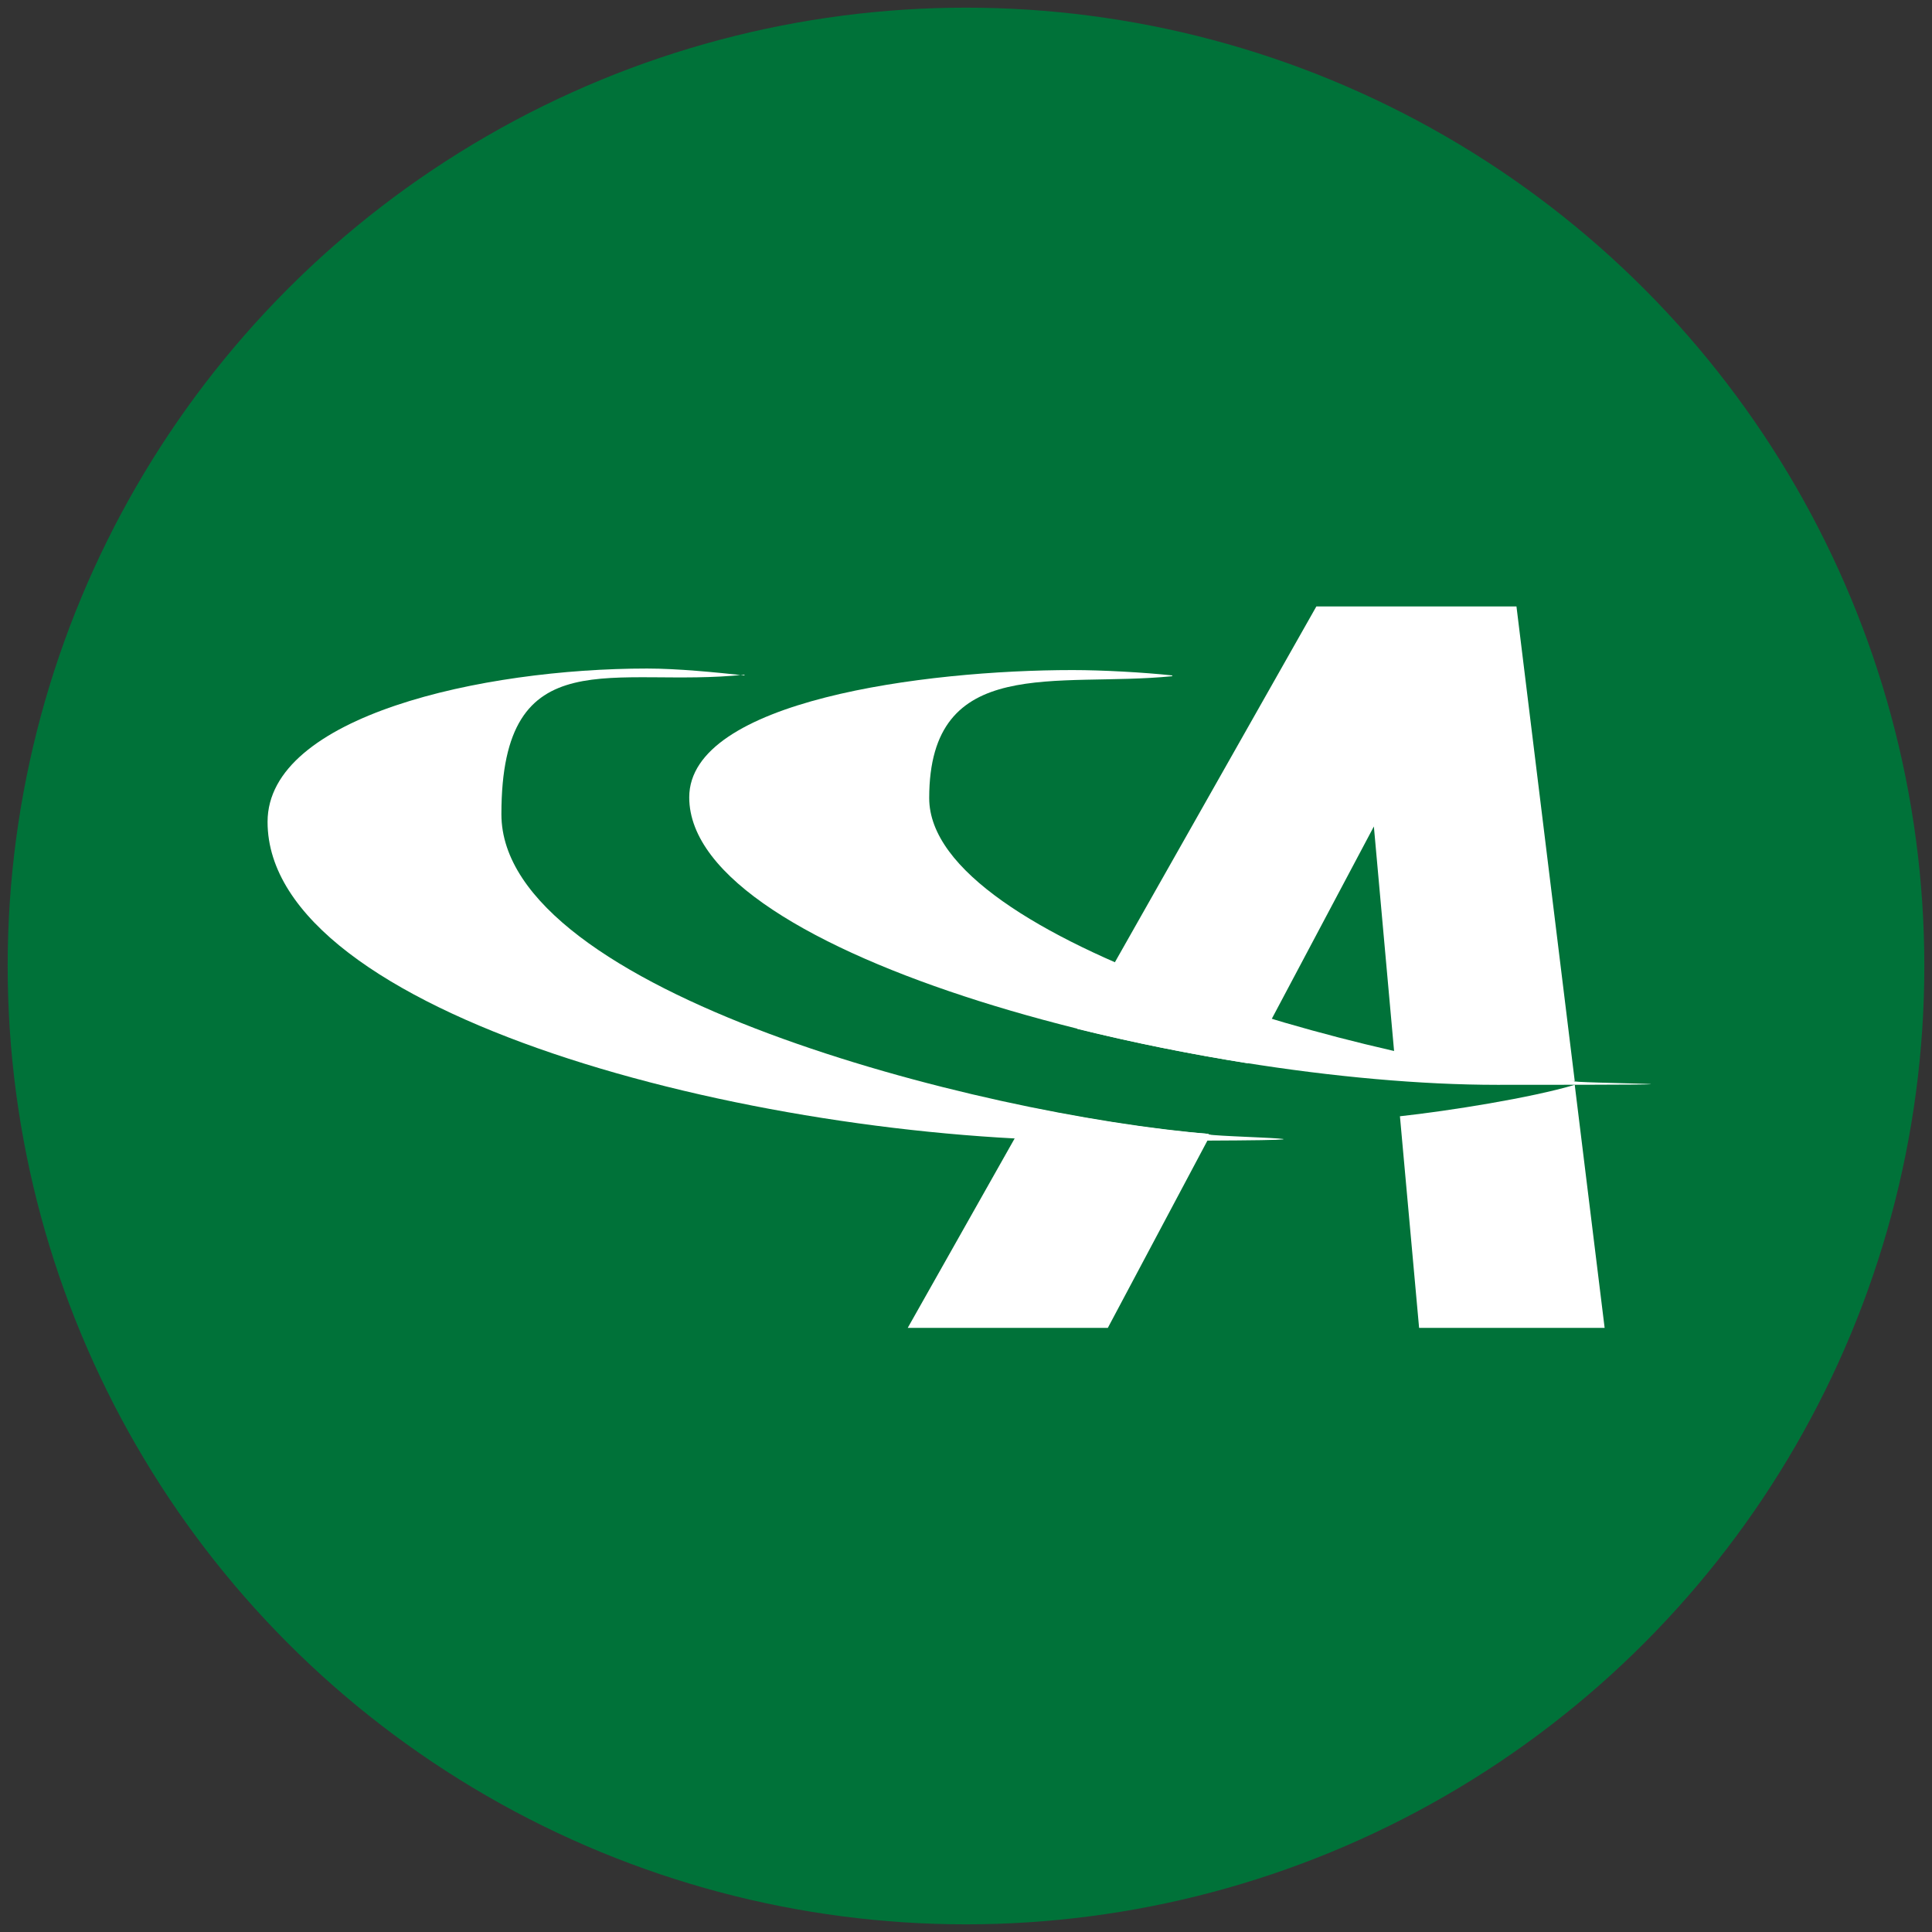
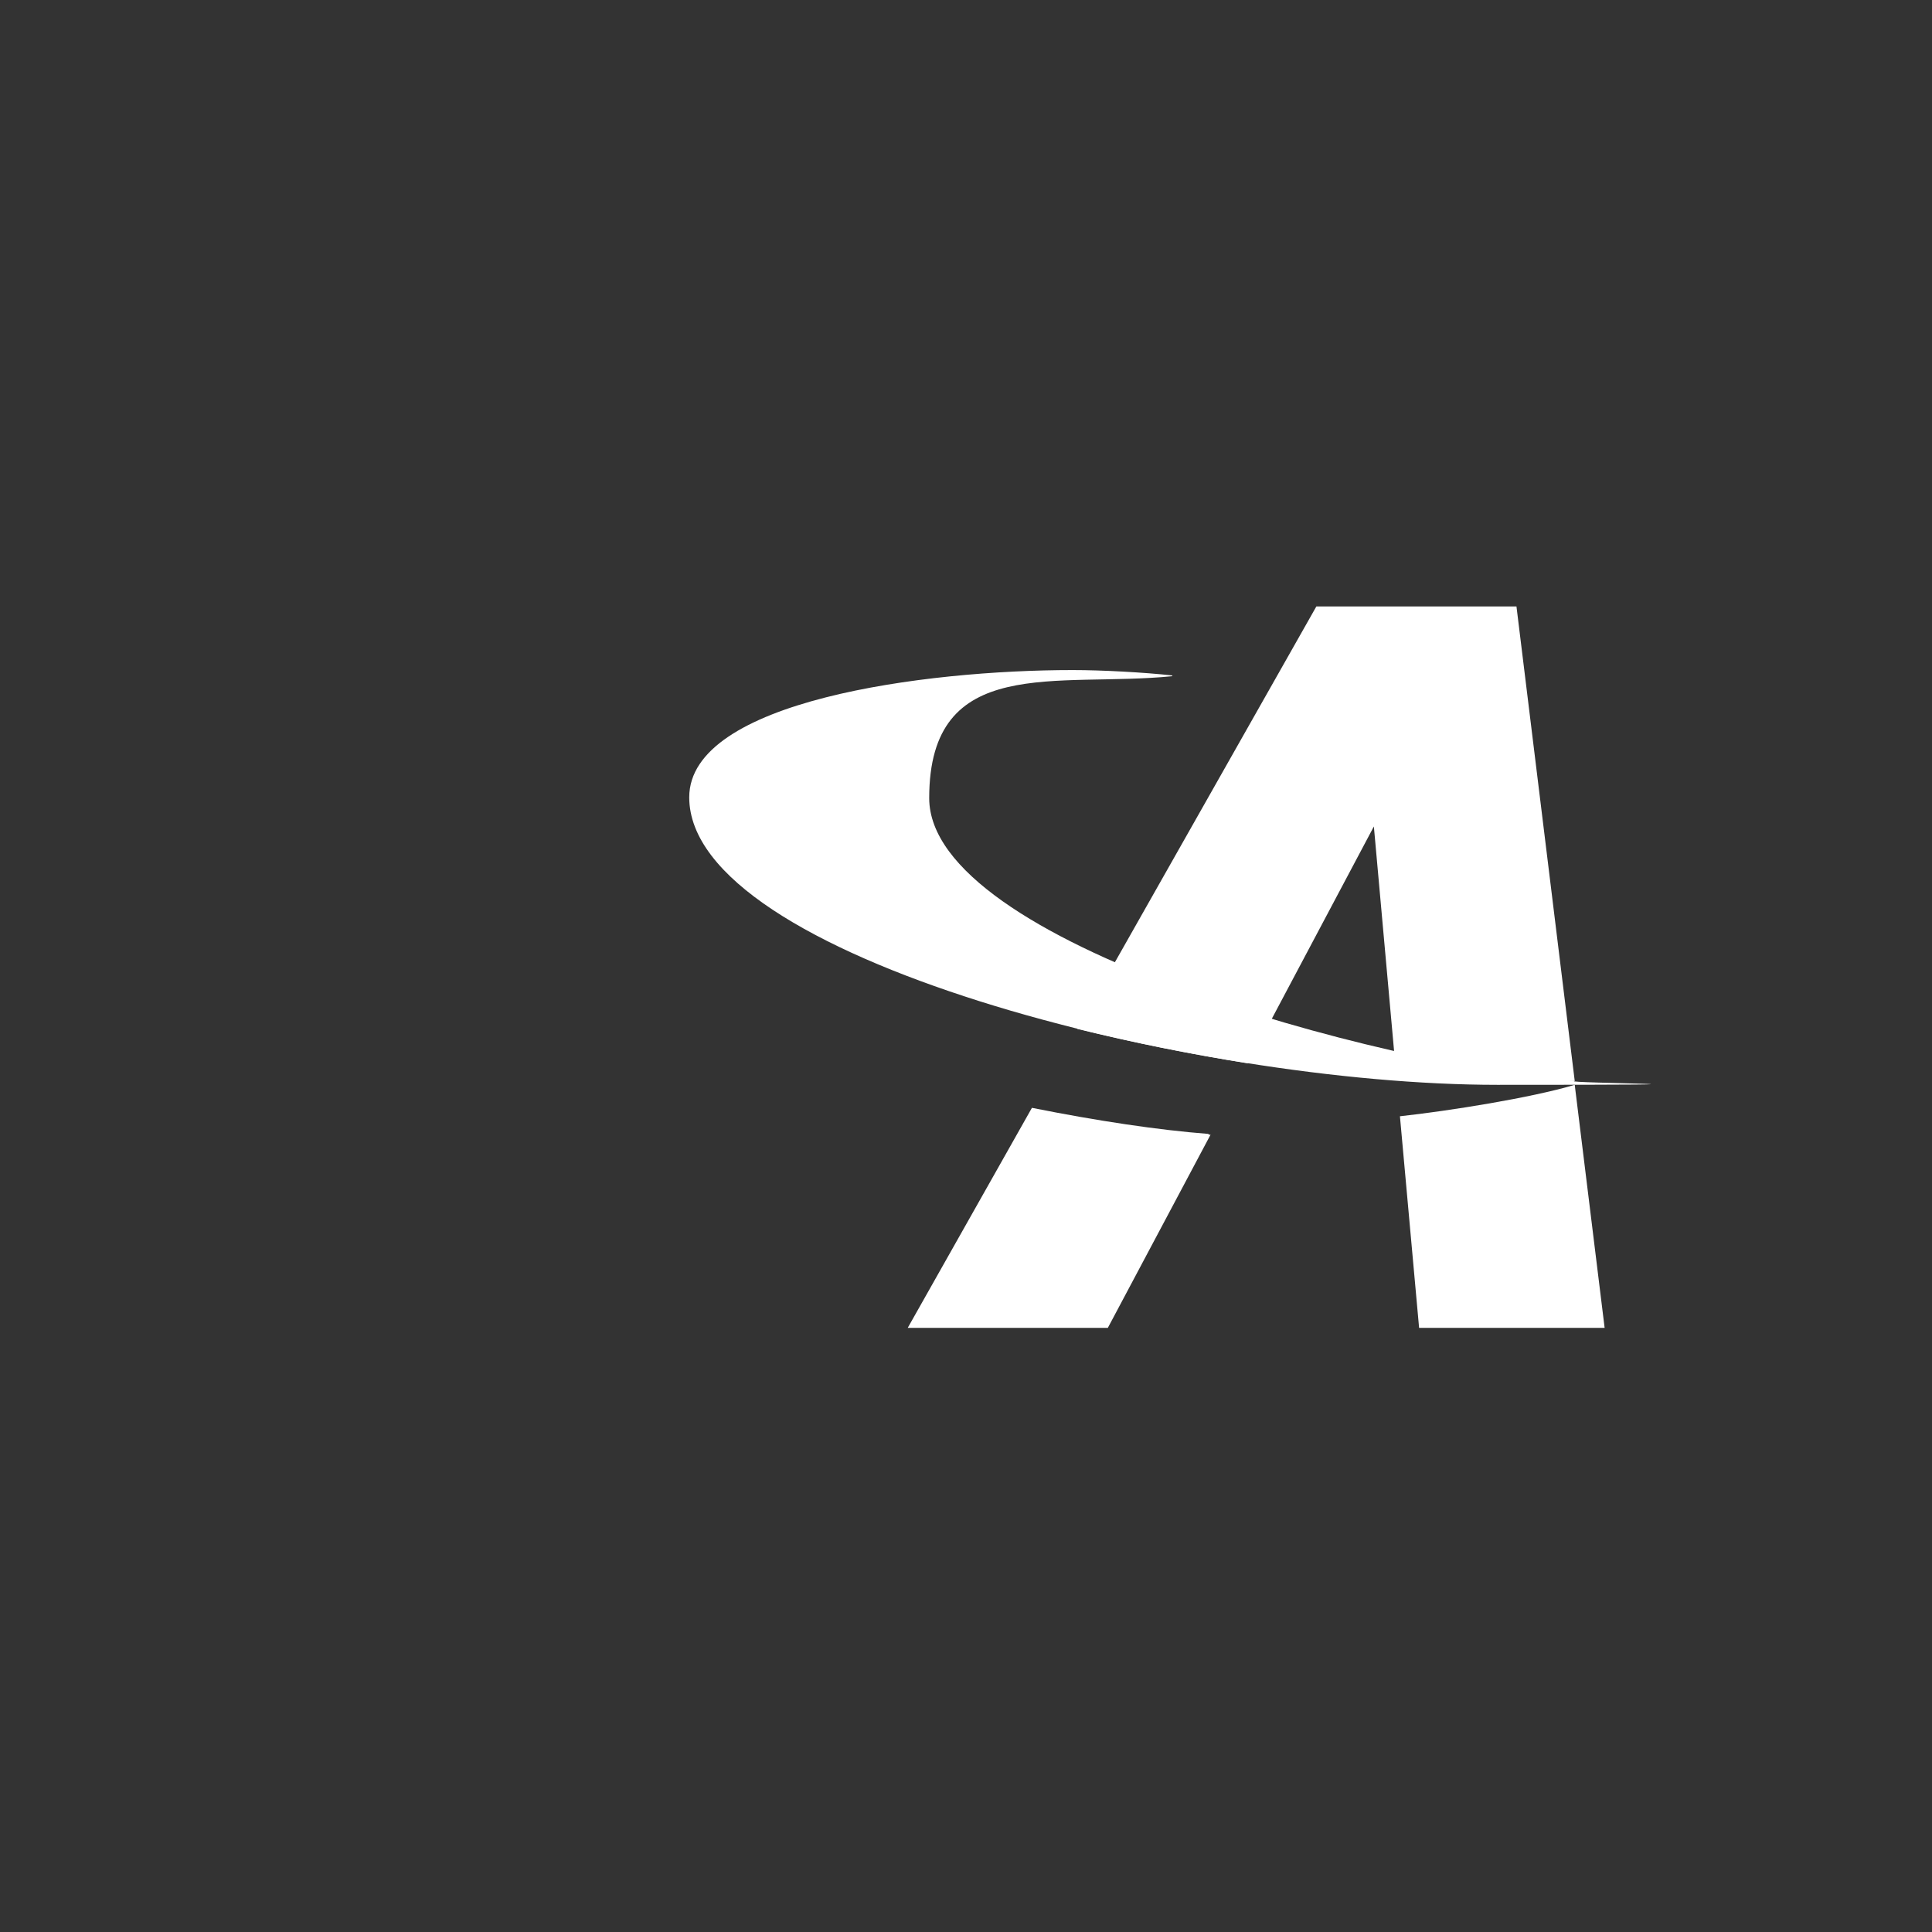
<svg xmlns="http://www.w3.org/2000/svg" version="1.1" viewBox="0 0 252 252">
  <rect x="0" y="0" width="252" height="252" fill="#333333" stroke="none" />
  <defs>
    <style>
      .cls-1 {
        fill: #fff;
      }

      .cls-2 {
        fill: #007239;
      }
    </style>
  </defs>
  <g>
    <g id="Layer_2">
      <g>
-         <circle class="cls-2" cx="126" cy="126" r="125" />
        <path class="cls-1" d="M157.6,147.9c-6.5-.5-14.5-1.7-23-3.4l-16.2,28.7h26.1l13.4-25.2h-.2Z" />
        <path class="cls-1" d="M182,138.9c6.2,1,16.6,2.3,23.4,2.1l-7.6-61.9h-26.1l-31.2,55.1c7.3,1.8,14.8,3.3,22.3,4.5l16.4-30.9,2.8,31.1Z" />
        <path class="cls-1" d="M205.4,141.5c-5.7,1.7-16.4,3.4-22.8,4.1l2.5,27.6h24.2l-3.9-31.7Z" />
        <path class="cls-1" d="M152.9,88.1c-3.7-.4-9.1-.7-13-.7-19.3,0-50,4-50,16.6,0,20.9,65.8,37.5,105.4,37.5s7.9-.2,10.1-.5c-25.5-2.1-84.2-18-84.2-36.9s16.7-14.4,31.7-15.9" />
-         <path class="cls-1" d="M97.1,88.1c-3.7-.4-8.7-.9-12.7-.9-21.5,0-49.5,6.2-49.5,20,0,25.1,63.1,41.6,108.5,41.6s12.1-.5,14.3-.9c-30.1-2.5-92.3-18.5-92.3-41.7s14.8-16.4,31.7-18.2" />
      </g>
    </g>
  </g>
</svg>